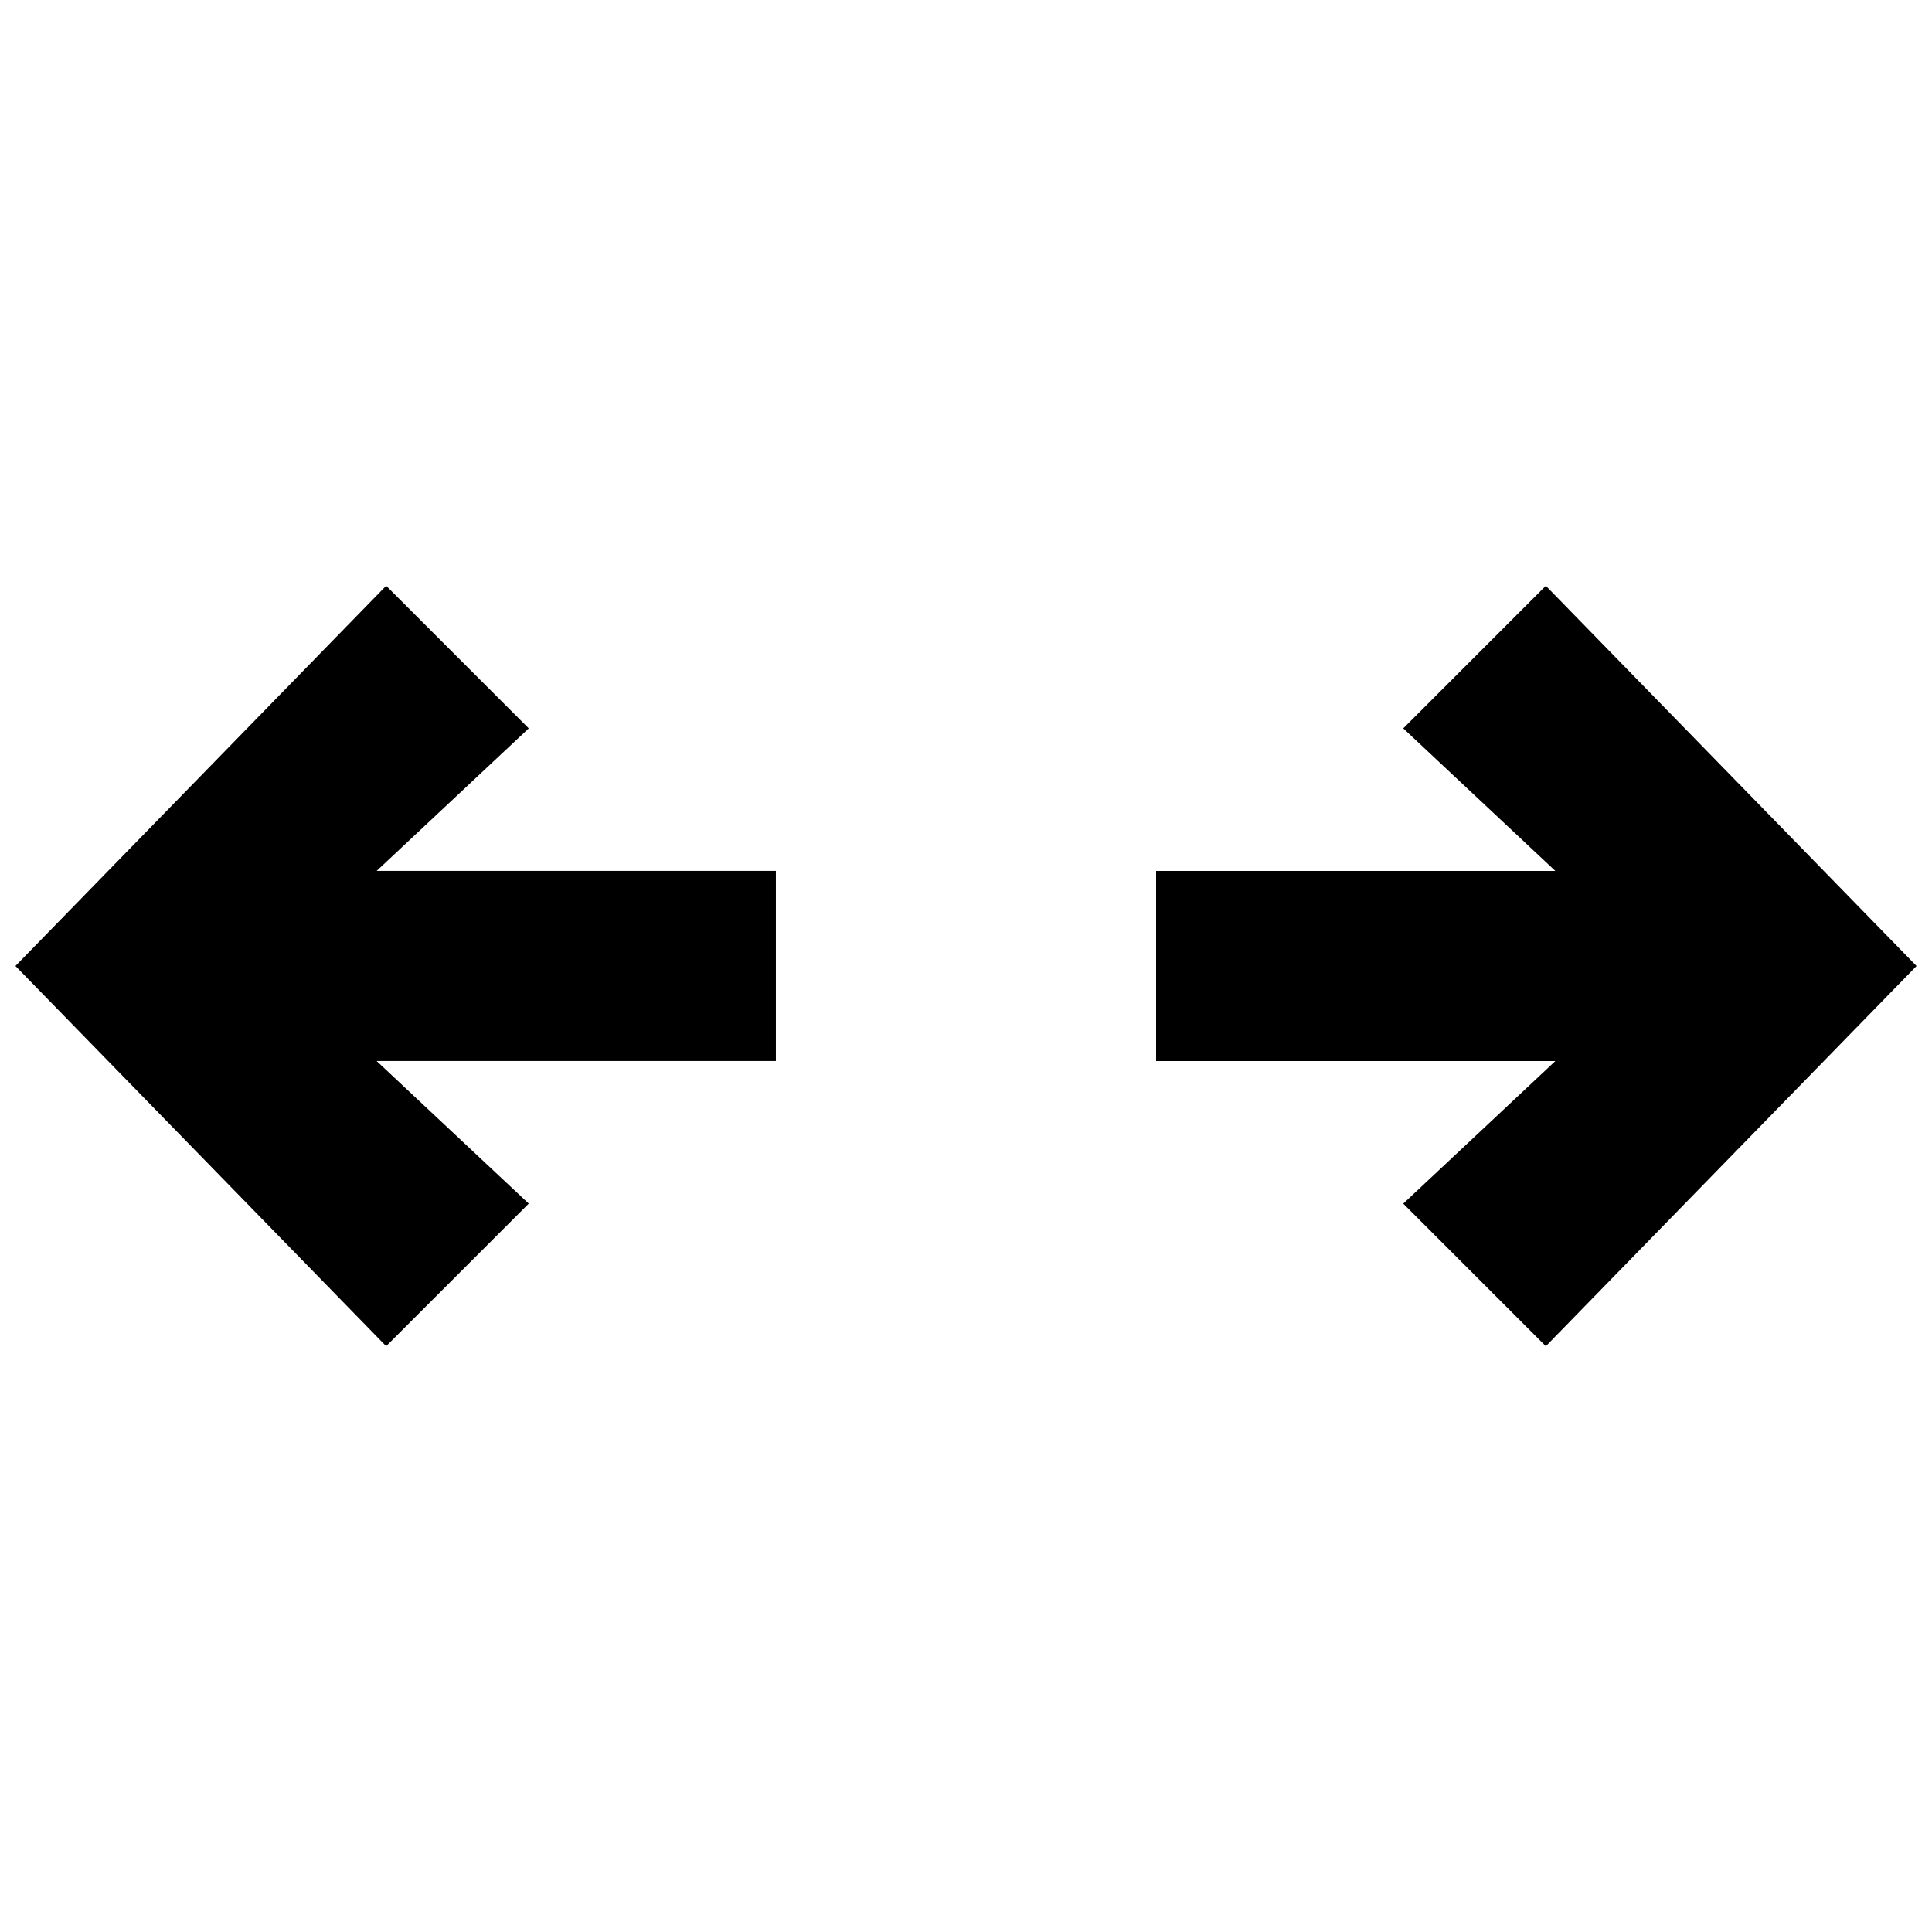
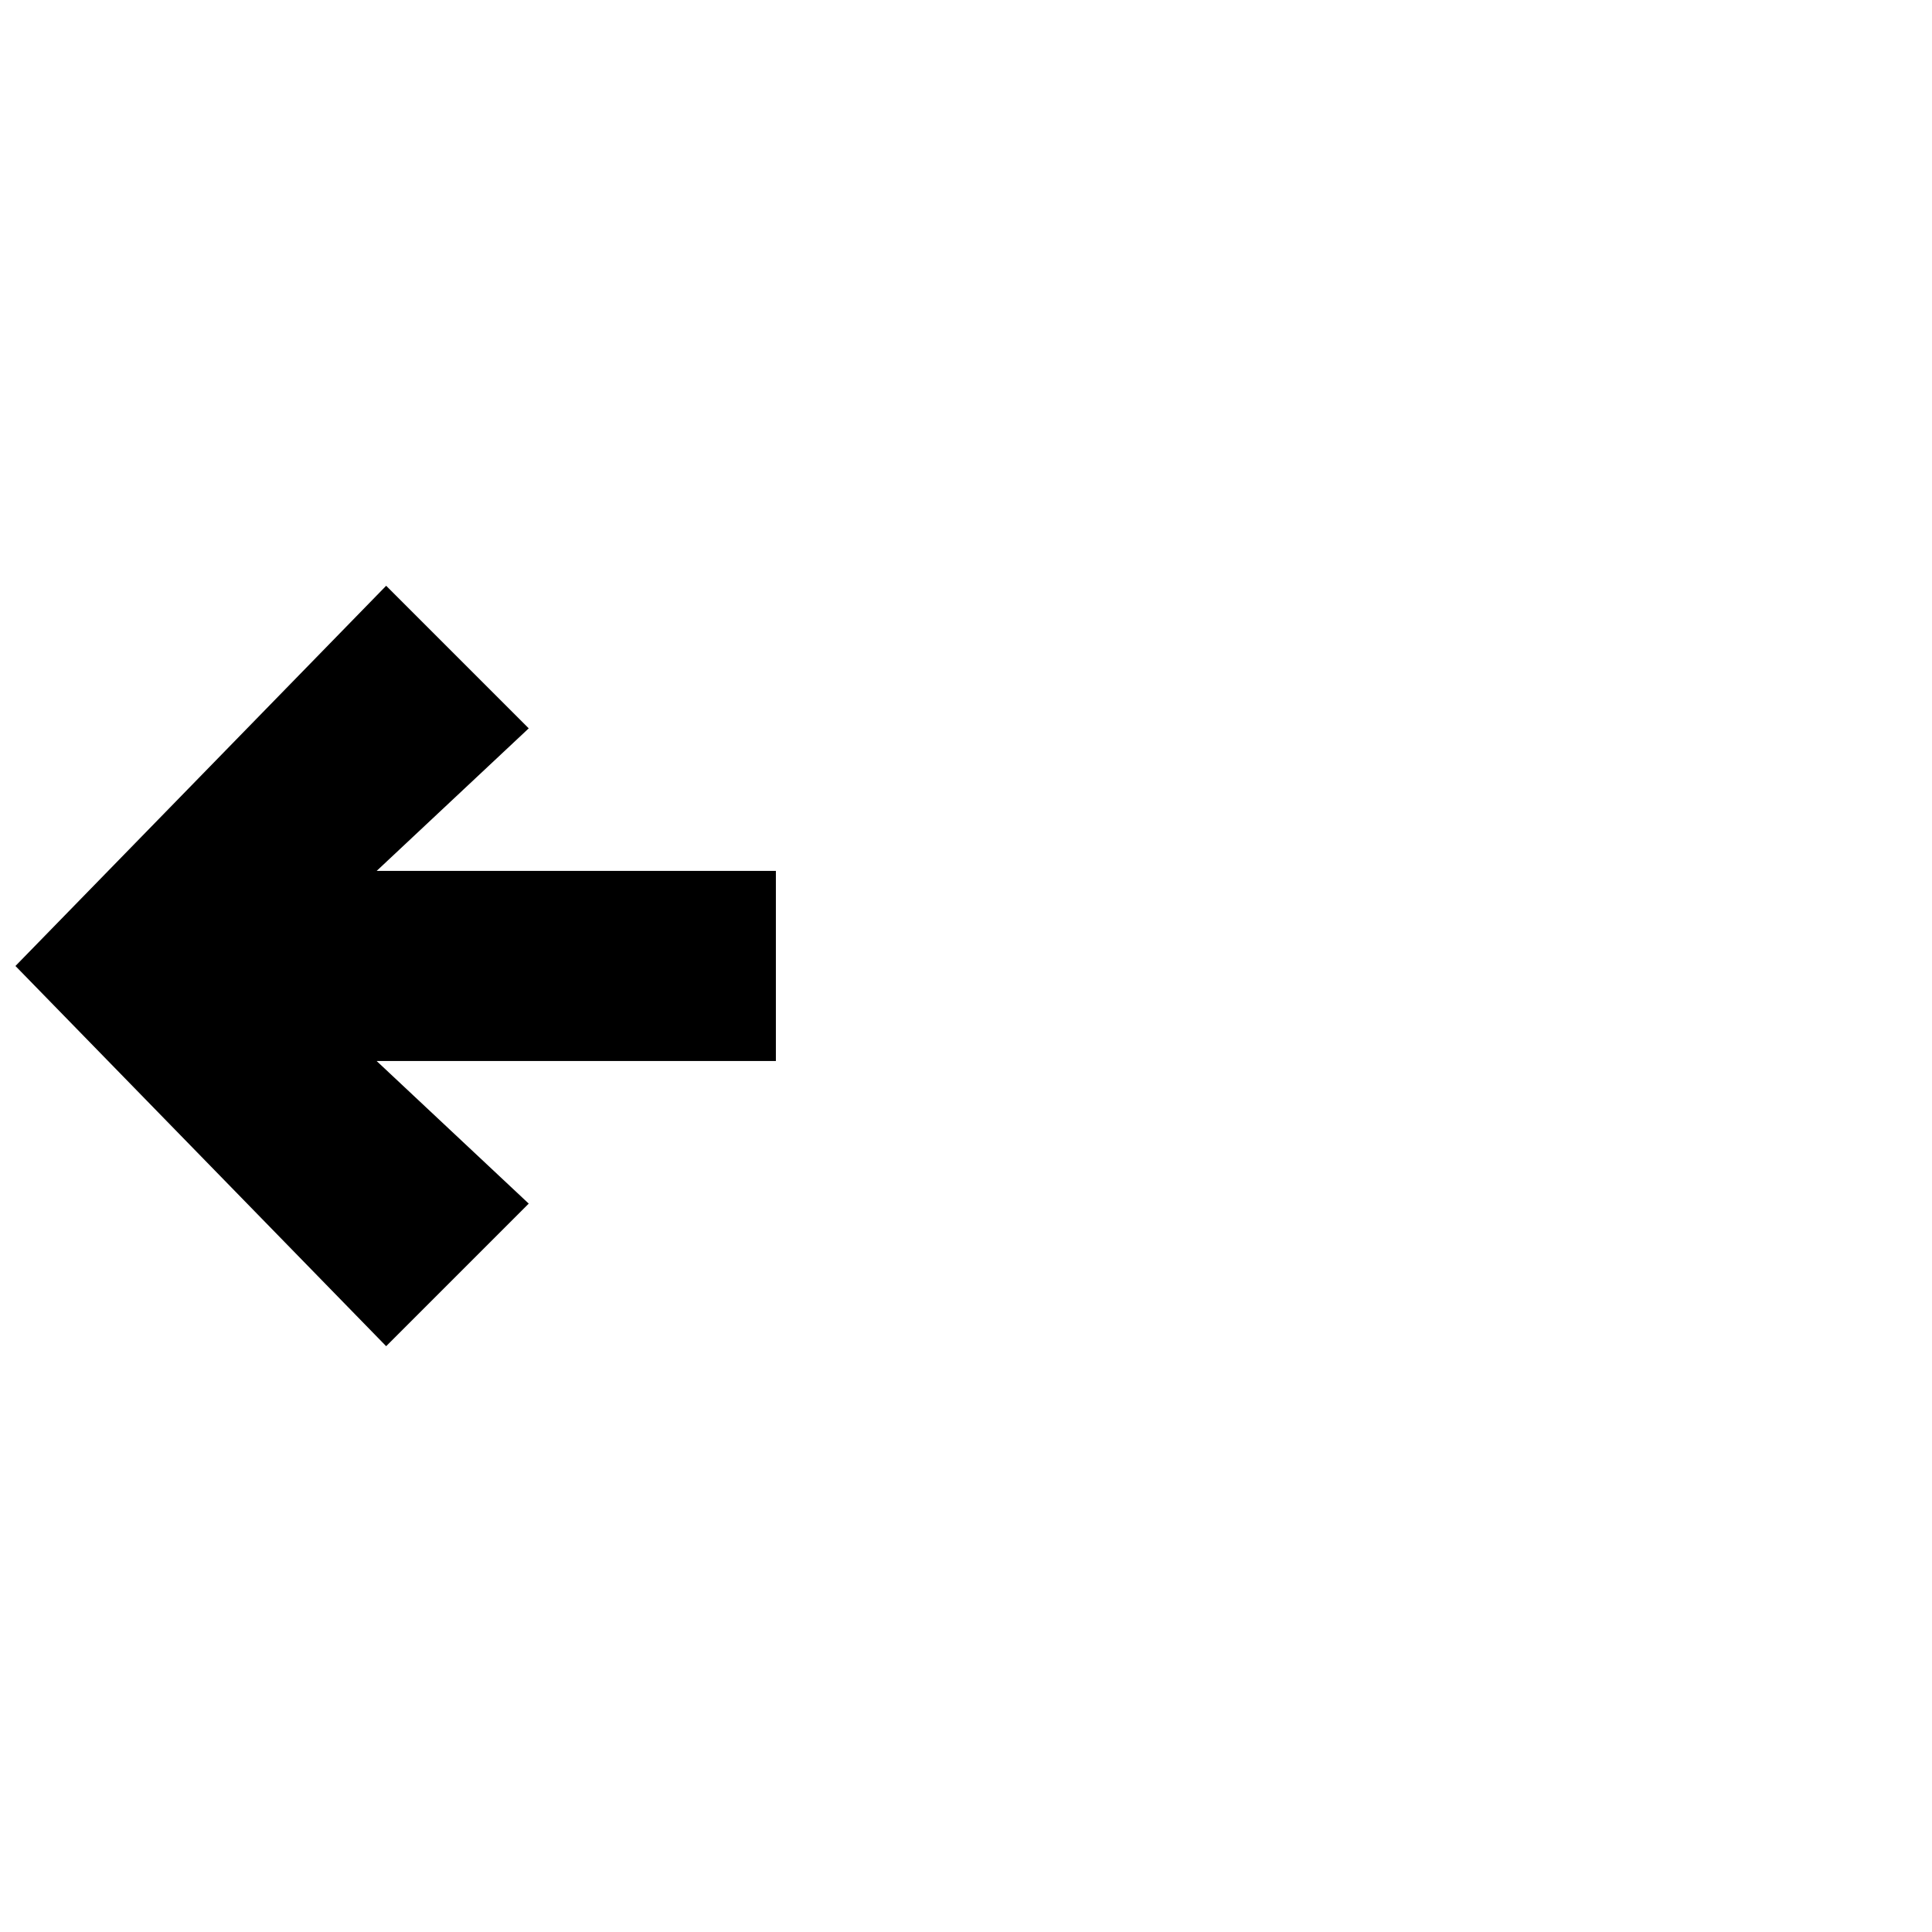
<svg xmlns="http://www.w3.org/2000/svg" width="800px" height="800px" version="1.1" viewBox="144 144 512 512">
  <defs>
    <clipPath id="b">
-       <path d="m450 299h201.9v202h-201.9z" />
-     </clipPath>
+       </clipPath>
    <clipPath id="a">
      <path d="m148.09 299h201.91v202h-201.91z" />
    </clipPath>
  </defs>
  <g>
    <g clip-path="url(#b)">
-       <path d="m553.66 299.24-37.785 37.785 40.305 37.785h-105.8v50.379h105.8l-40.305 37.789 37.785 37.785 98.242-100.76z" />
+       <path d="m553.66 299.24-37.785 37.785 40.305 37.785h-105.8v50.379h105.8l-40.305 37.789 37.785 37.785 98.242-100.76" />
    </g>
    <g clip-path="url(#a)">
      <path d="m284.12 337.02-37.785-37.785-98.242 100.76 98.242 100.76 37.785-37.785-40.305-37.789h105.8v-50.379h-105.8z" />
    </g>
  </g>
</svg>